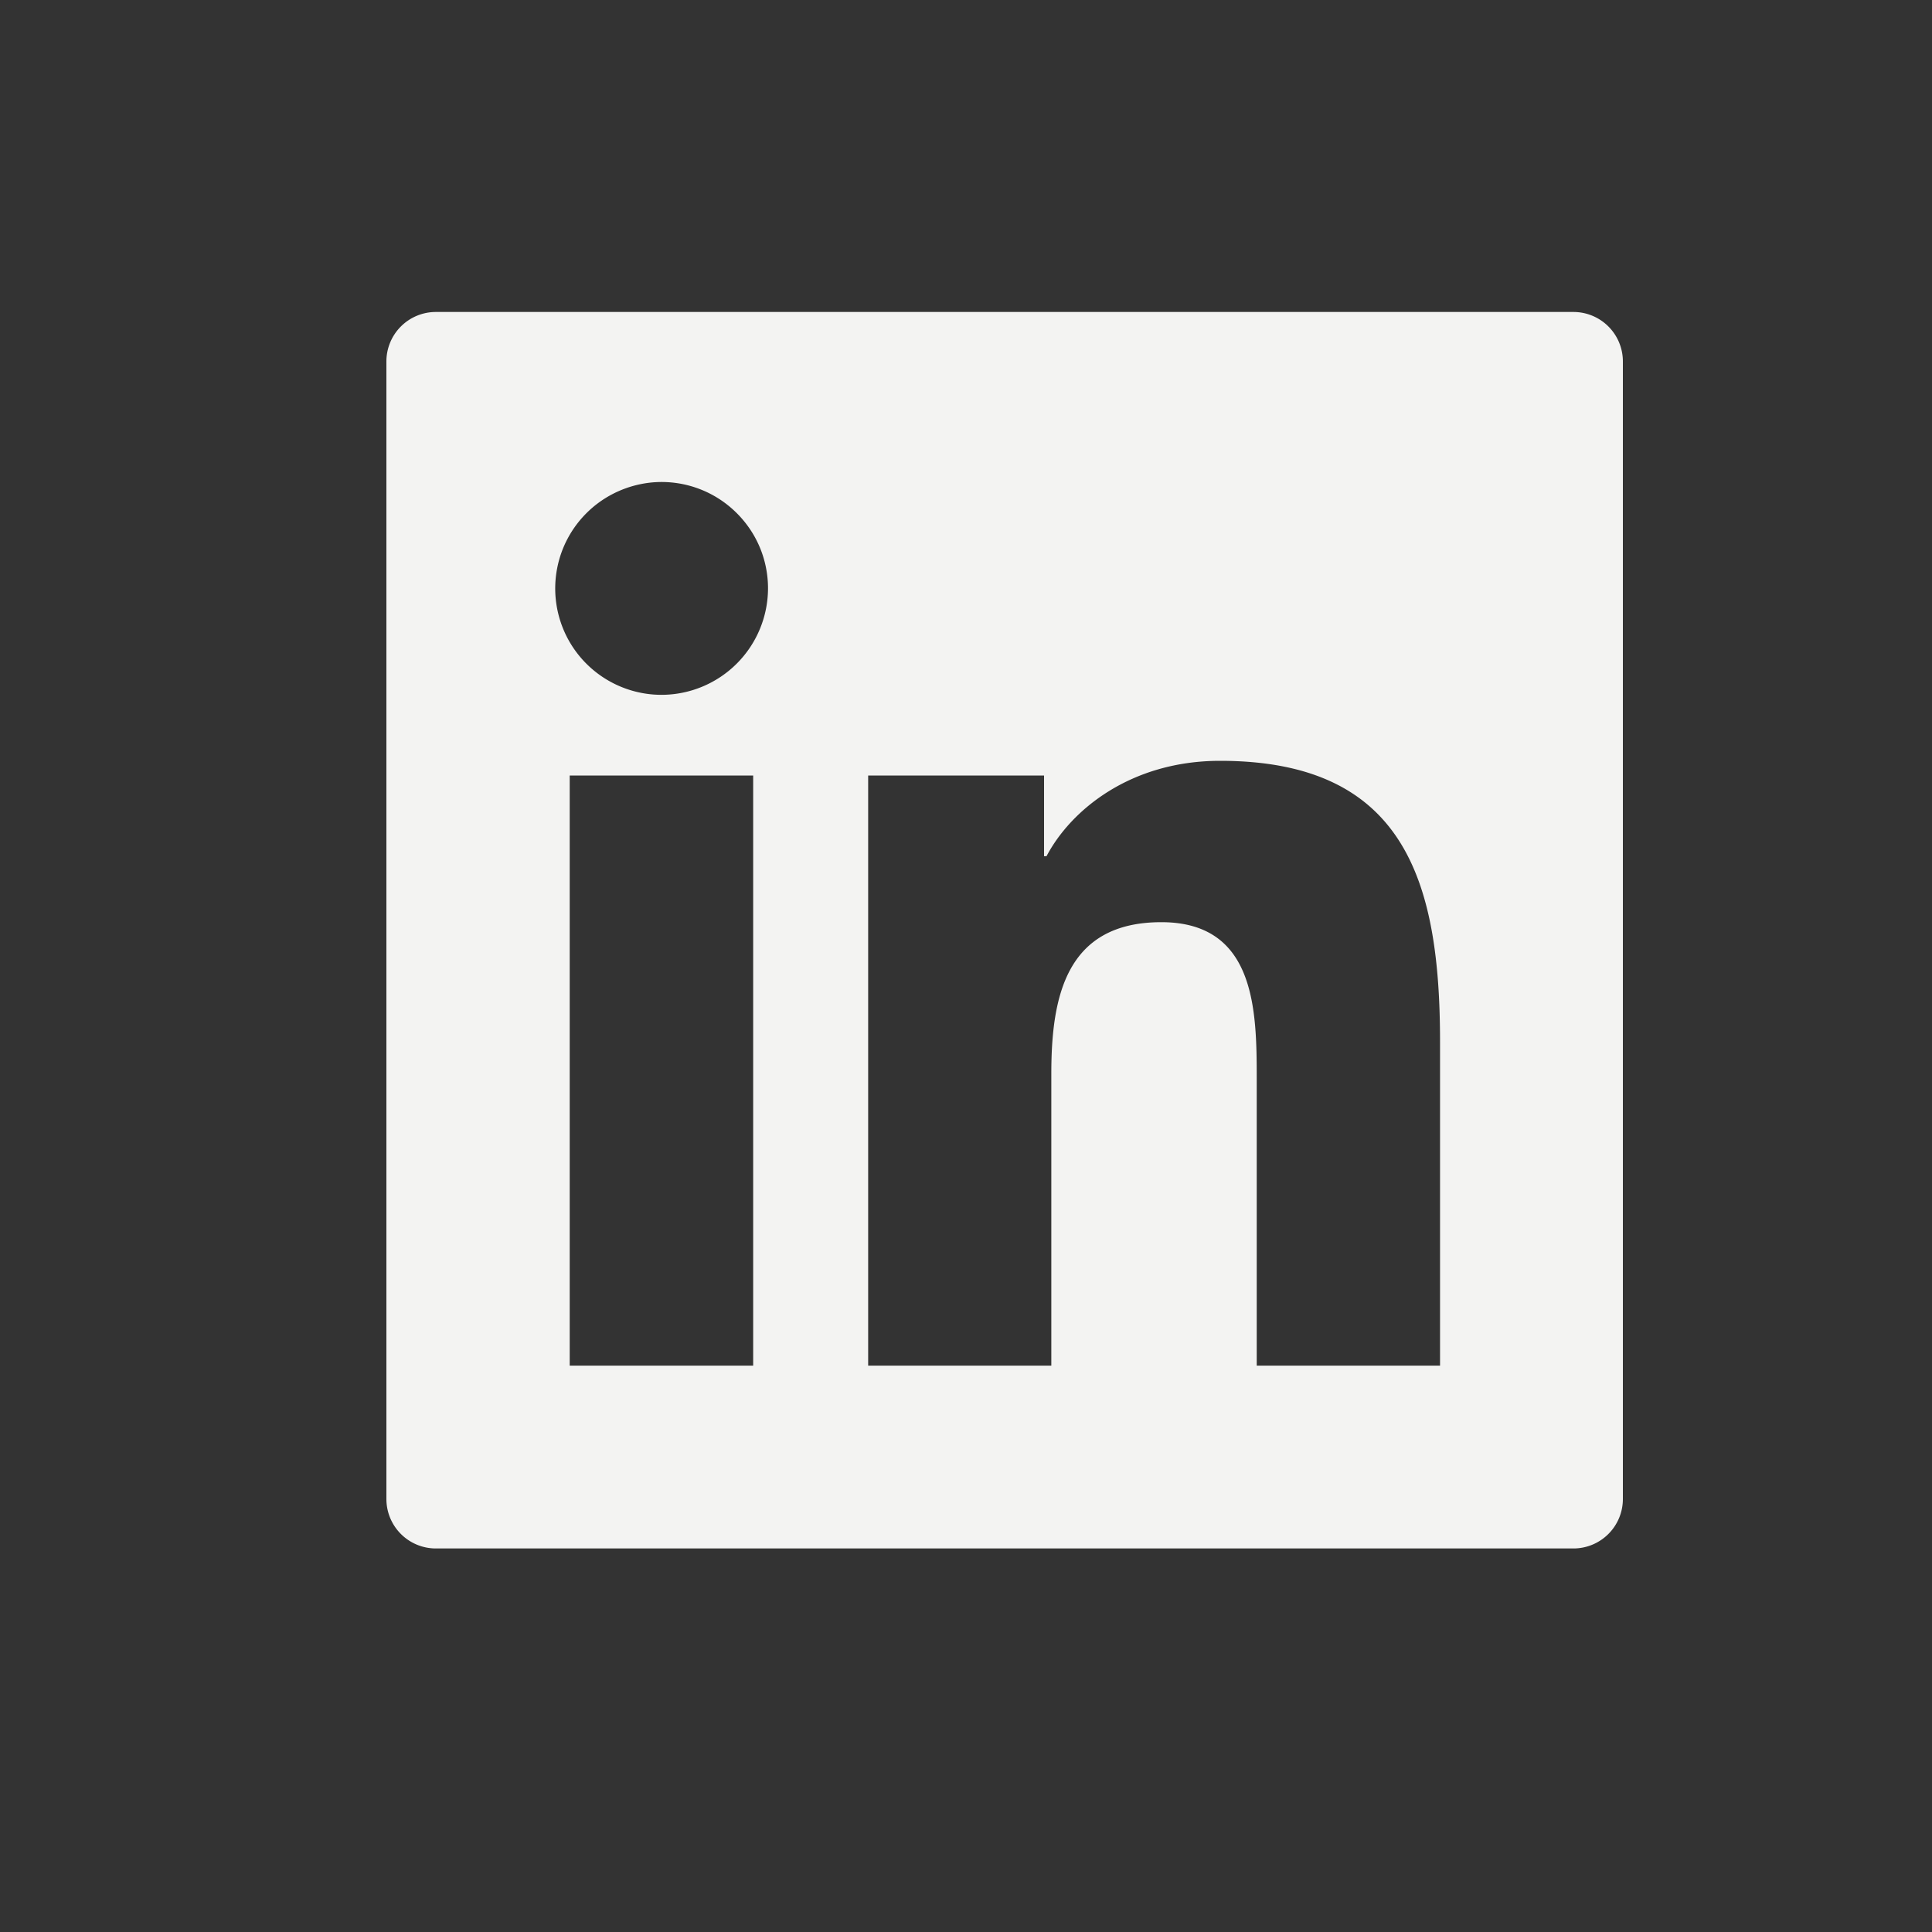
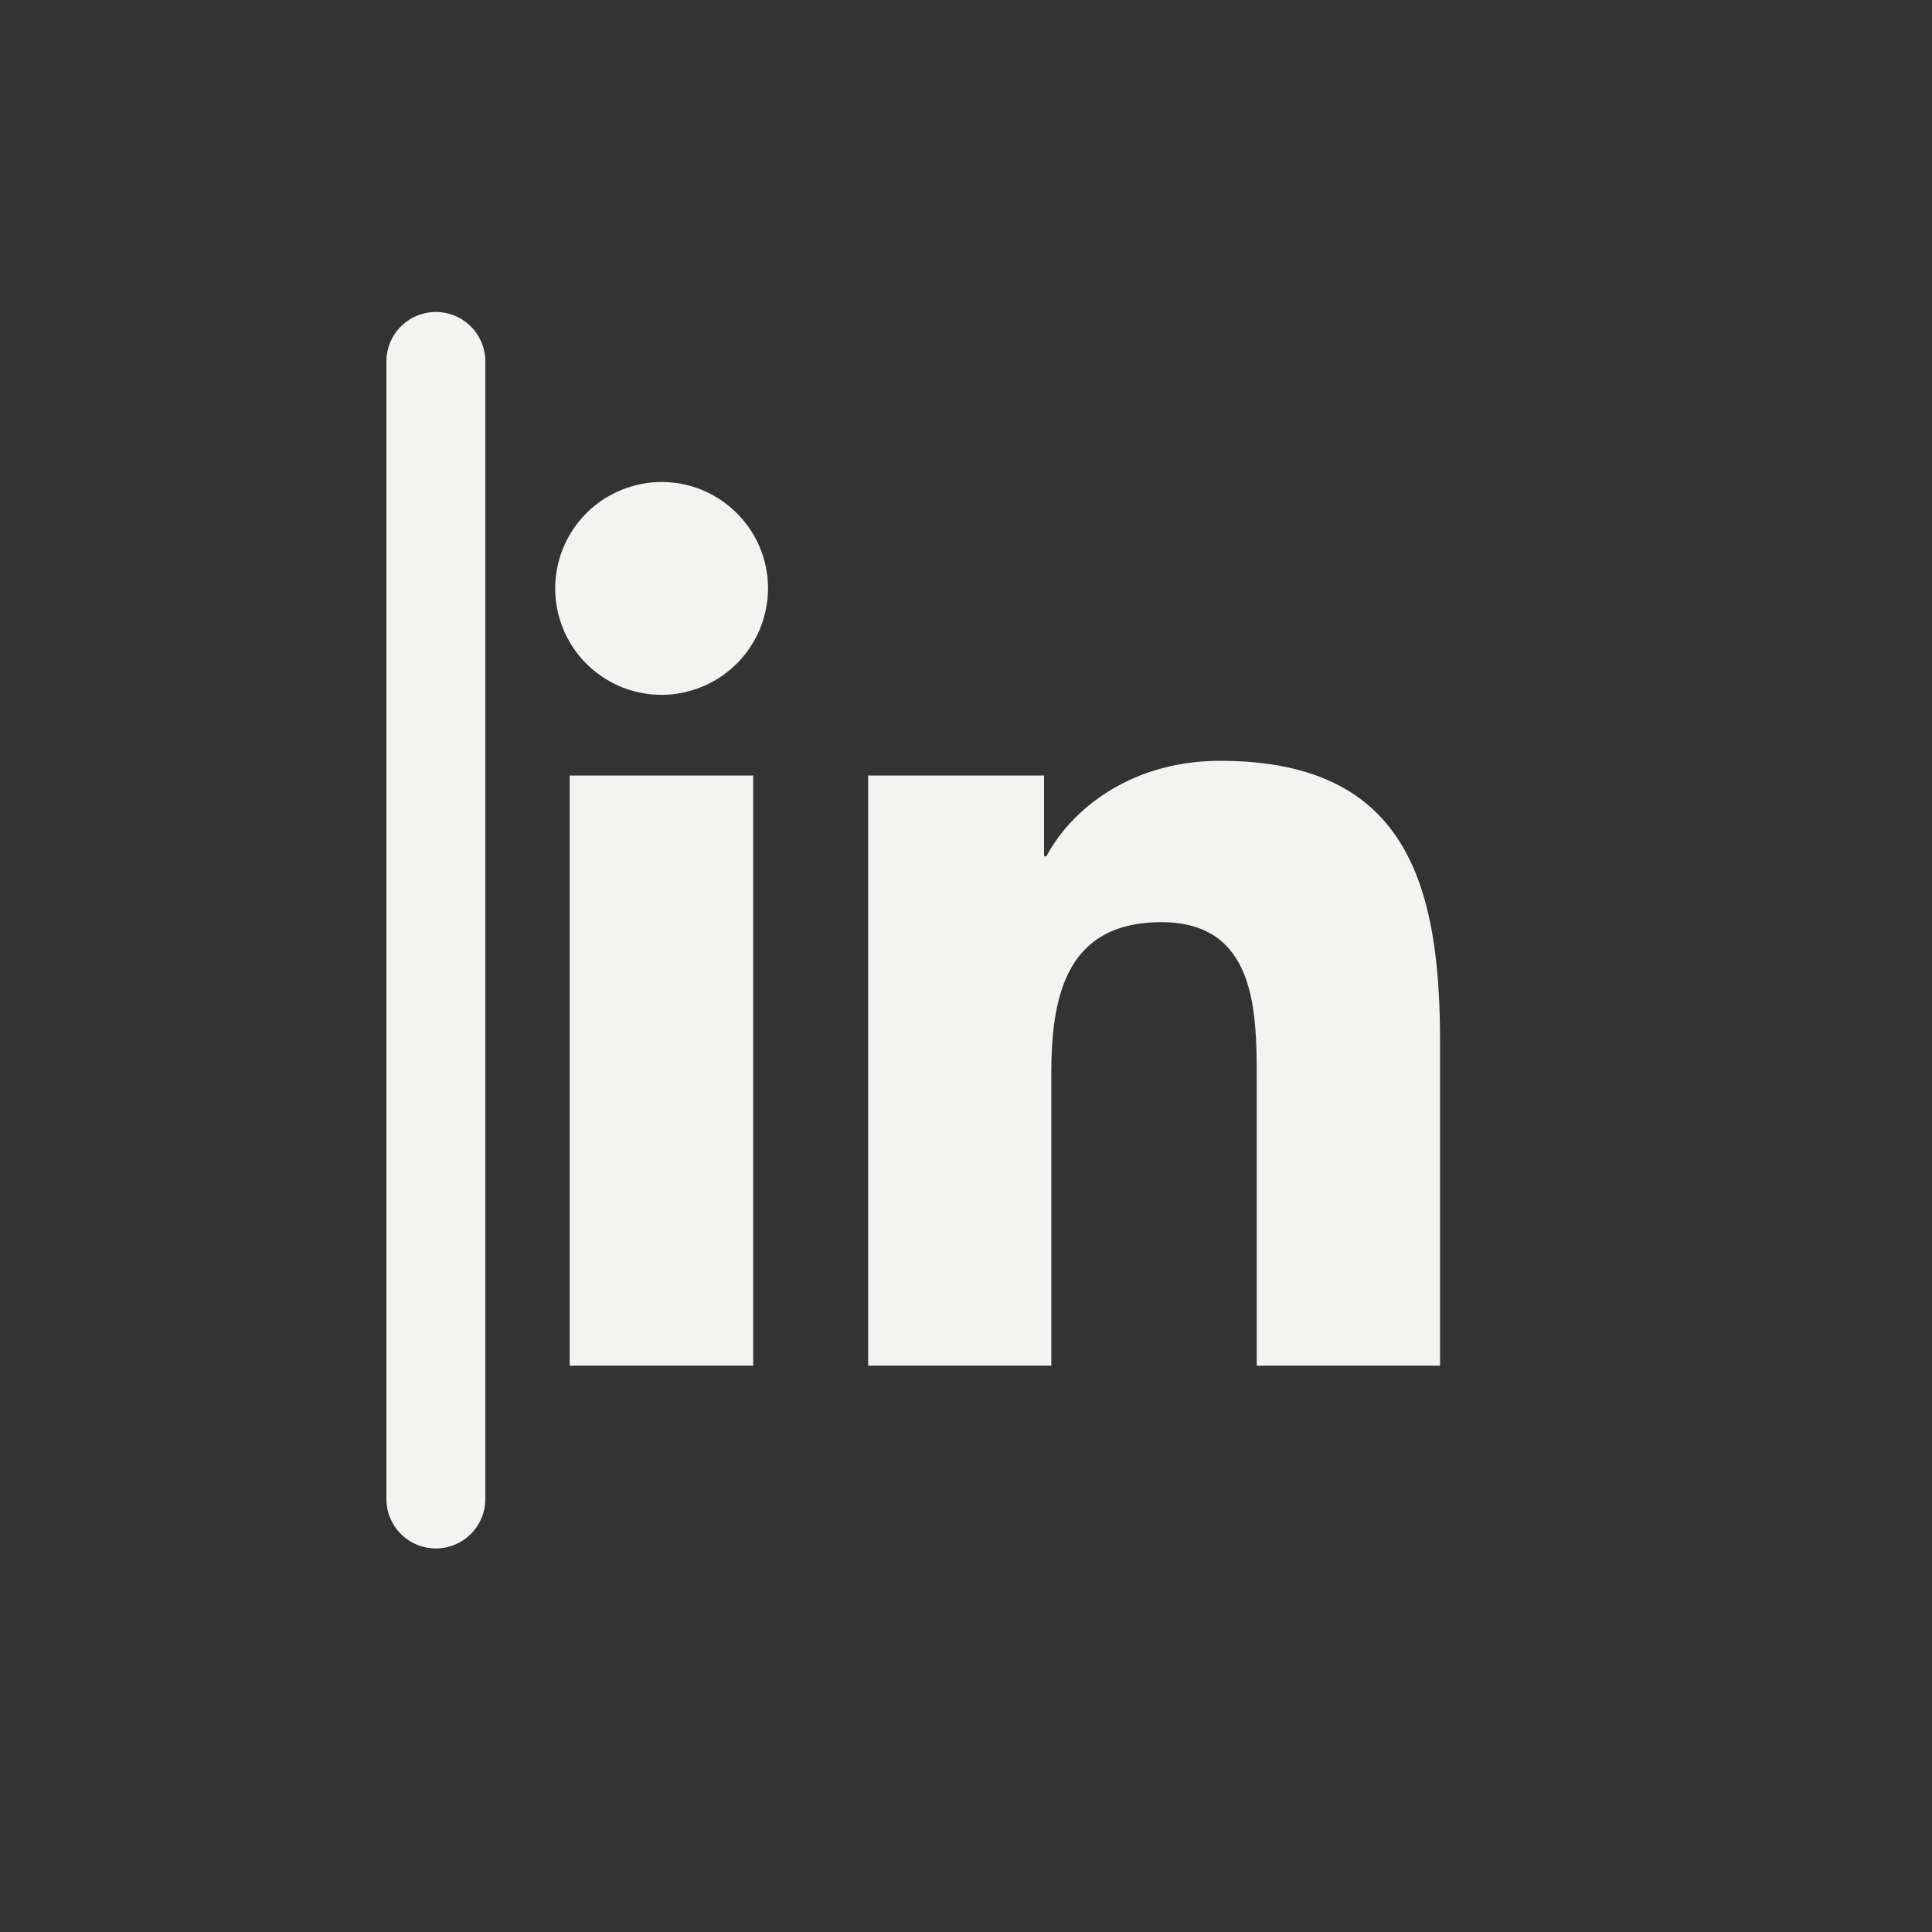
<svg xmlns="http://www.w3.org/2000/svg" width="25" height="25" fill="none">
  <rect width="100%" height="100%" fill="#333333" stroke="none" />
-   <path d="M20.36 4.037H5.64a.64.64 0 0 0-.64.64v14.72a.64.64 0 0 0 .64.64h14.72a.64.64 0 0 0 .64-.64V4.677a.64.64 0 0 0-.64-.64zM9.746 17.671H7.372v-7.636h2.374v7.636zM8.56 8.991c-.272 0-.538-.081-.764-.232s-.403-.366-.507-.618-.131-.528-.078-.795.184-.512.377-.705.438-.323.705-.377.544-.026.795.078.466.281.618.507.232.492.232.764A1.38 1.38 0 0 1 8.56 8.991zm10.074 8.68h-2.372v-3.714c0-.886-.016-2.024-1.234-2.024-1.234 0-1.424.964-1.424 1.96v3.778h-2.37v-7.636h2.276v1.044h.032c.316-.6 1.09-1.234 2.246-1.234 2.404 0 2.846 1.582 2.846 3.638v4.188z" fill="#f3f3f2" />
+   <path d="M20.36 4.037H5.64a.64.64 0 0 0-.64.64v14.72a.64.64 0 0 0 .64.64a.64.64 0 0 0 .64-.64V4.677a.64.64 0 0 0-.64-.64zM9.746 17.671H7.372v-7.636h2.374v7.636zM8.56 8.991c-.272 0-.538-.081-.764-.232s-.403-.366-.507-.618-.131-.528-.078-.795.184-.512.377-.705.438-.323.705-.377.544-.026.795.078.466.281.618.507.232.492.232.764A1.38 1.38 0 0 1 8.56 8.991zm10.074 8.68h-2.372v-3.714c0-.886-.016-2.024-1.234-2.024-1.234 0-1.424.964-1.424 1.96v3.778h-2.37v-7.636h2.276v1.044h.032c.316-.6 1.09-1.234 2.246-1.234 2.404 0 2.846 1.582 2.846 3.638v4.188z" fill="#f3f3f2" />
</svg>